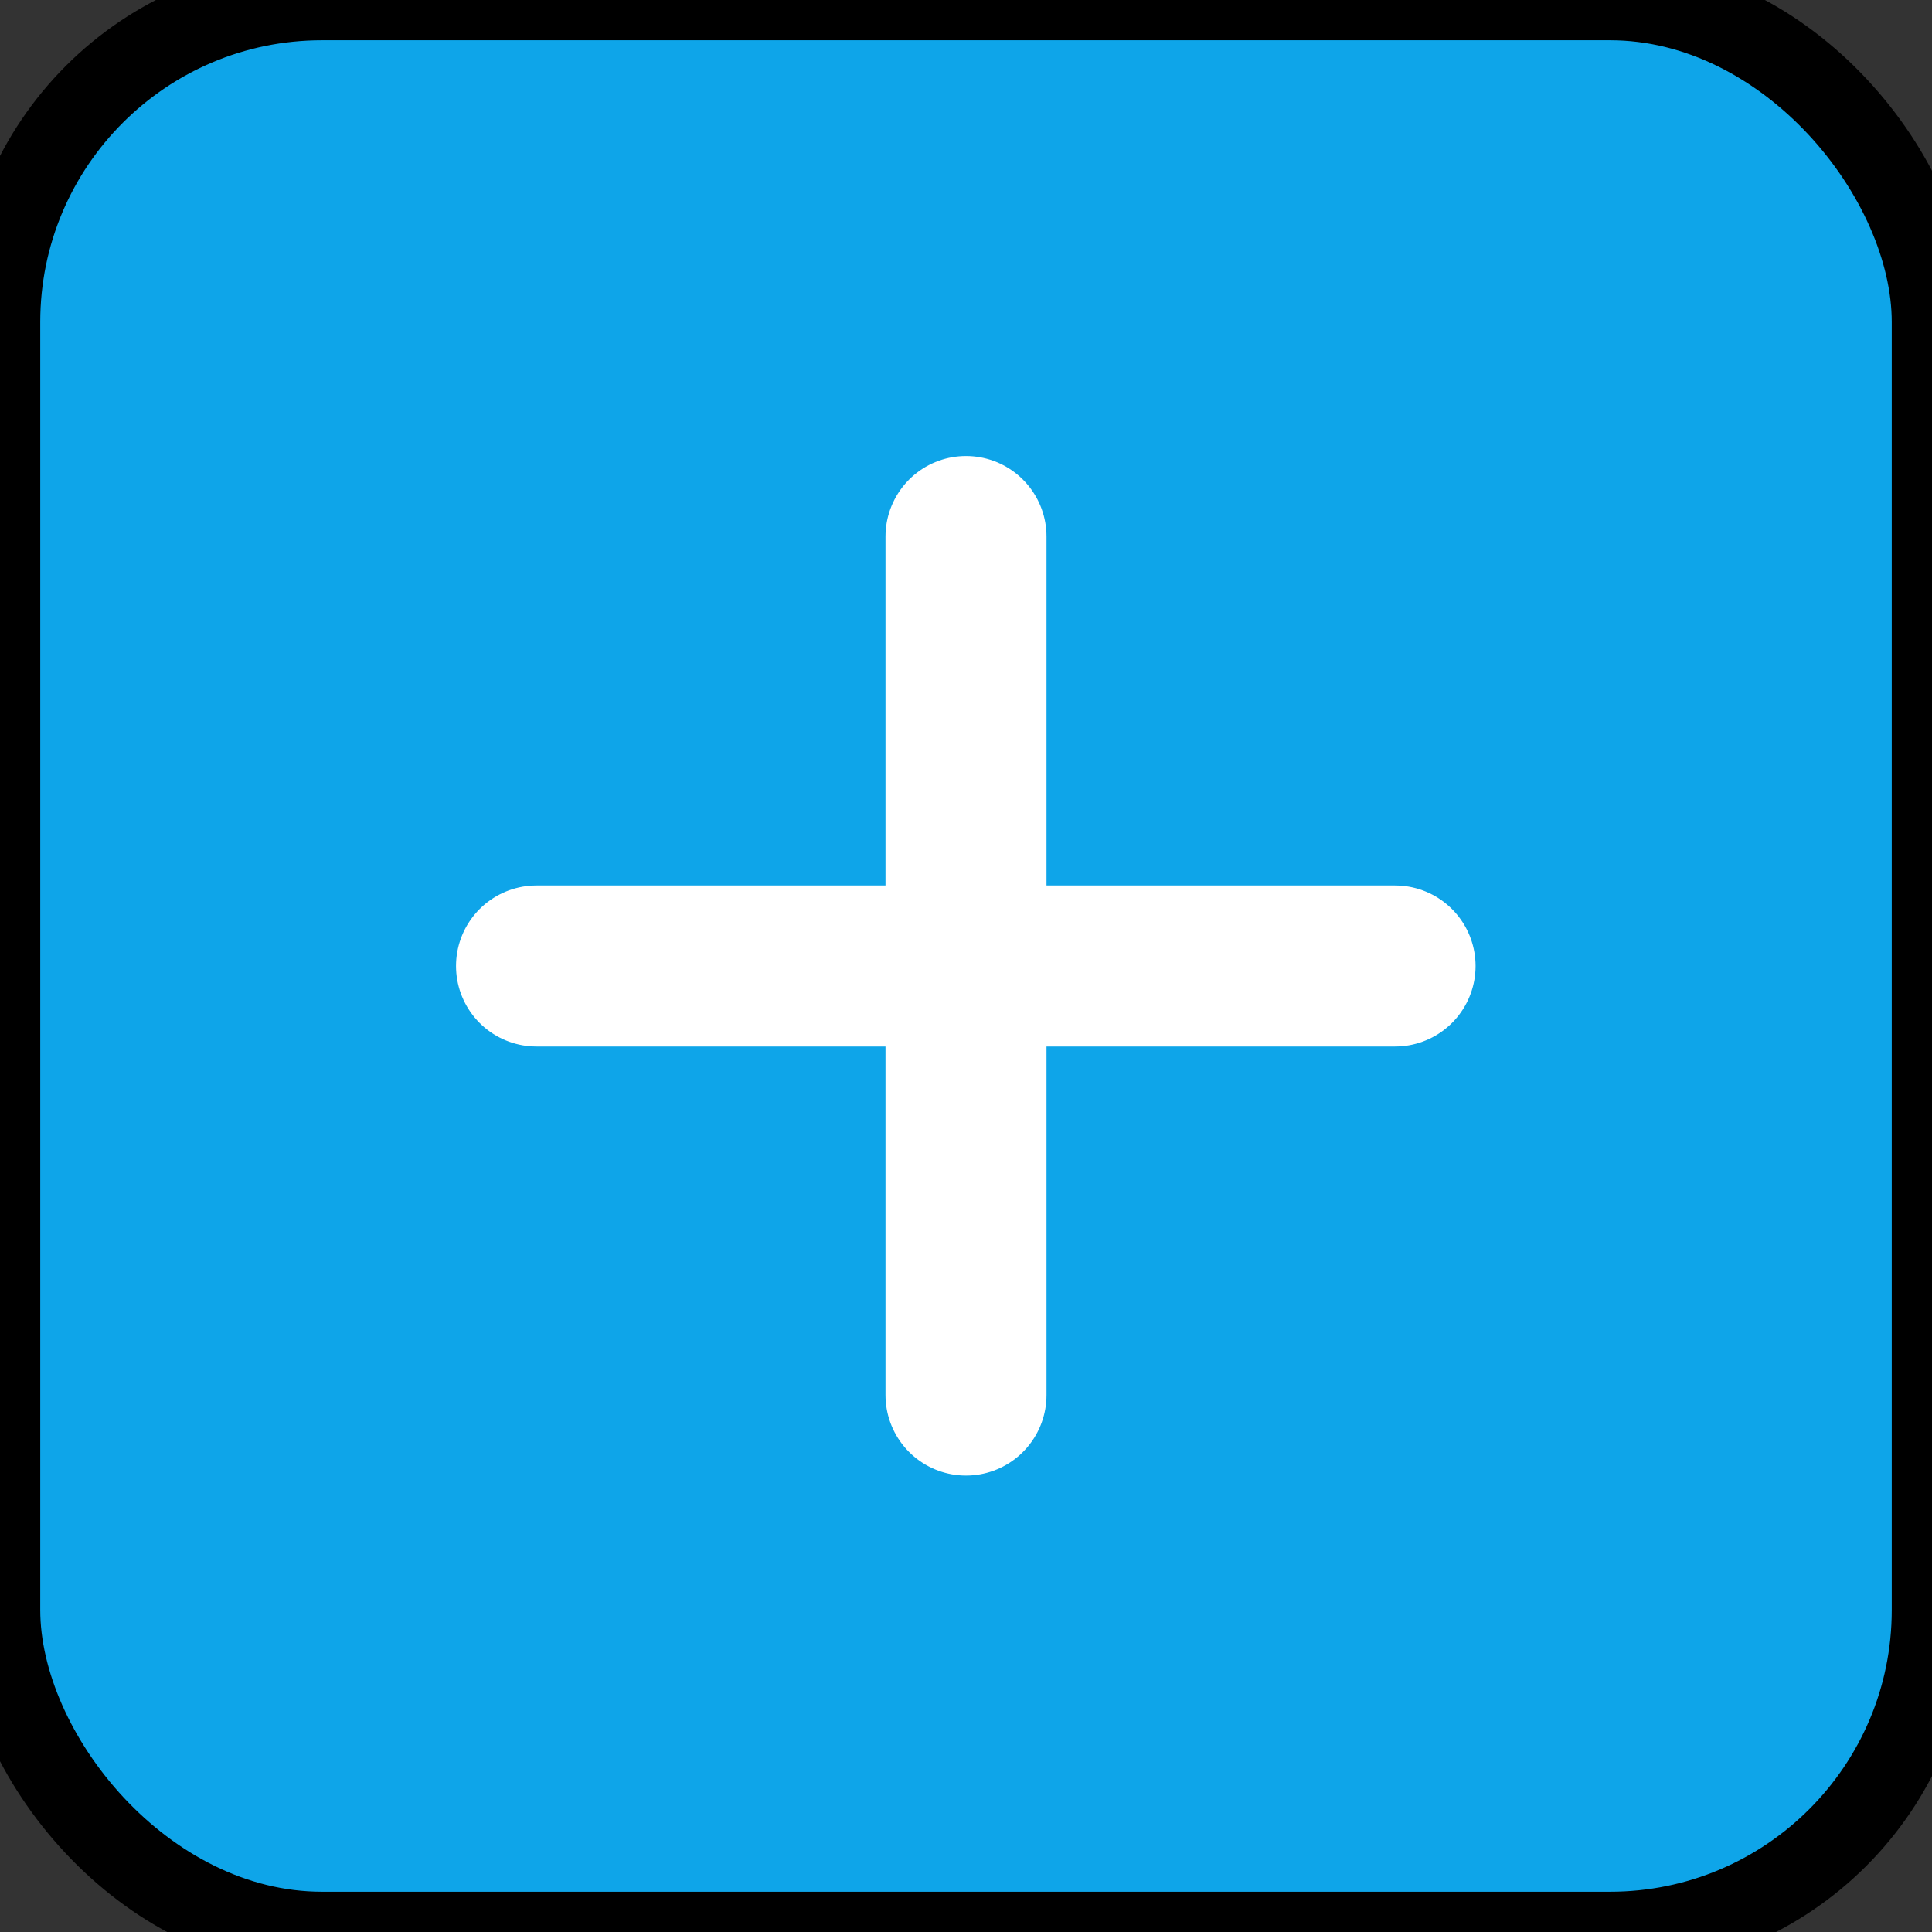
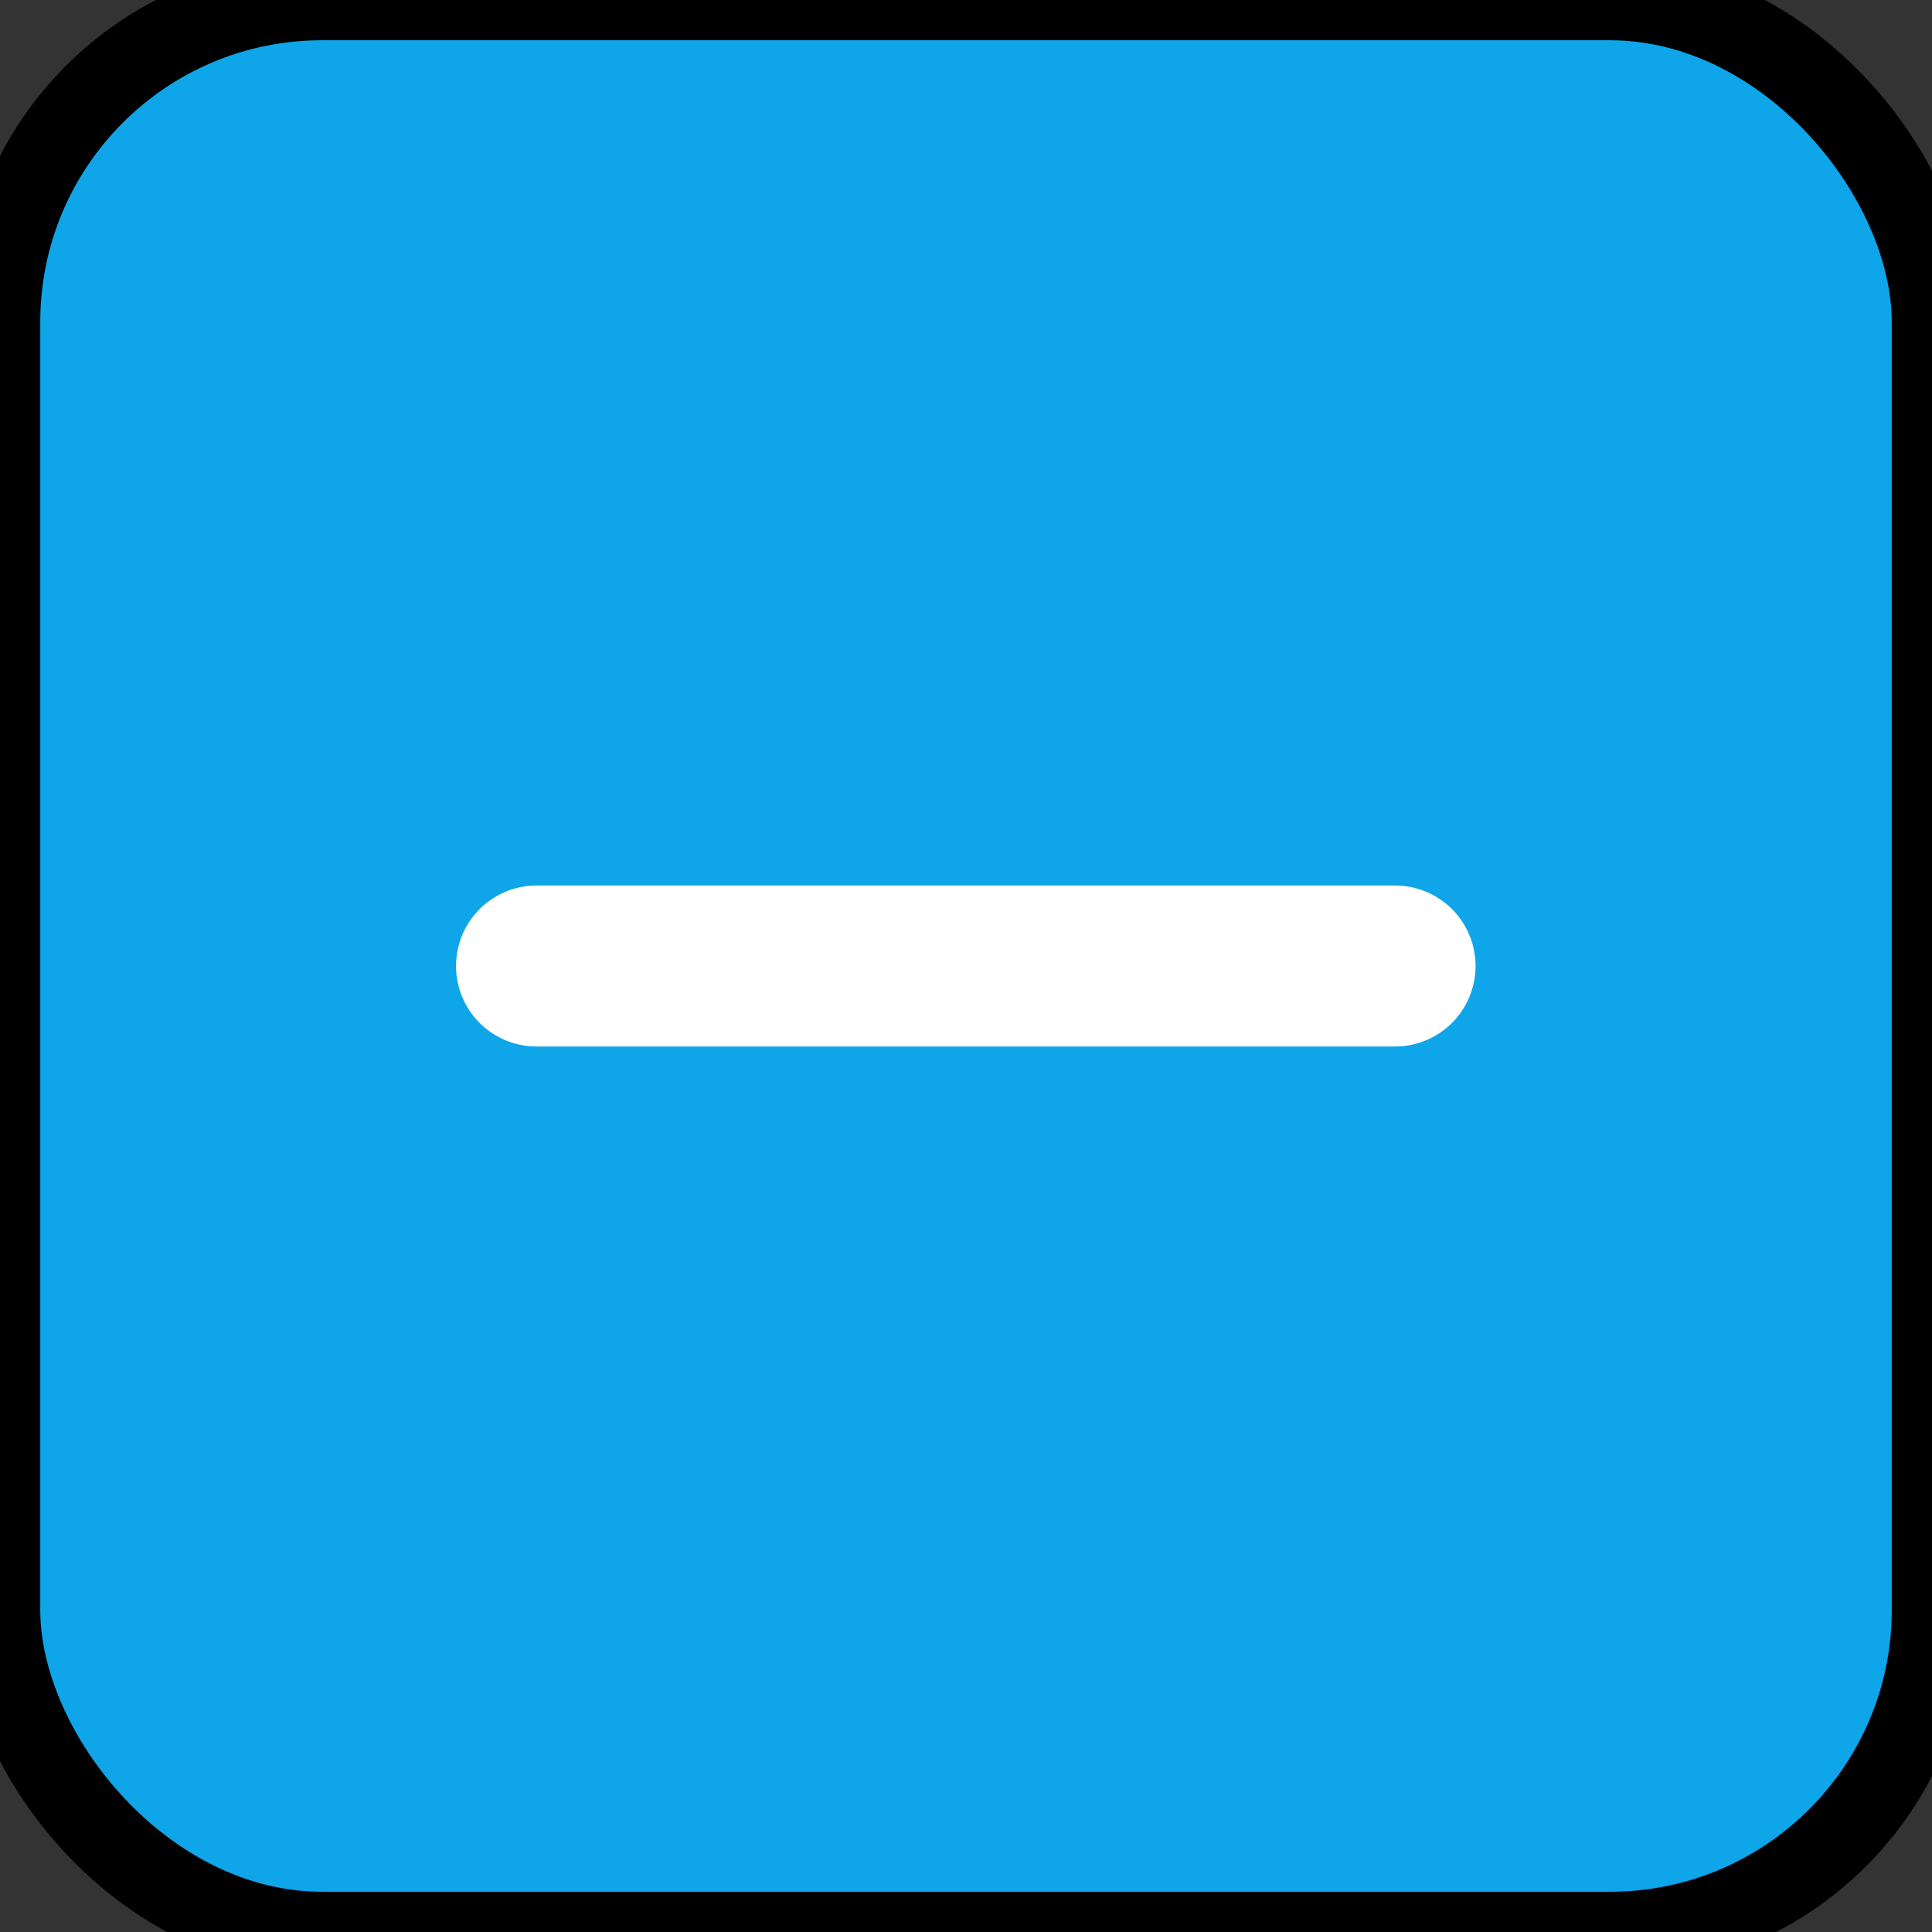
<svg xmlns="http://www.w3.org/2000/svg" width="48" height="48" viewBox="0 0 48 48" fill="none" stroke="currentColor" stroke-width="2" stroke-linecap="round" stroke-linejoin="round">
  <rect x="0" y="0" width="48" height="48" fill="#333333" stroke="none" />
  <rect width="48" height="48" rx="8" fill="#0EA5E9" />
  <path d="M13.33 24H34.66" stroke="white" stroke-width="4" />
-   <path d="M24 13.33V34.66" stroke="white" stroke-width="4" />
</svg>